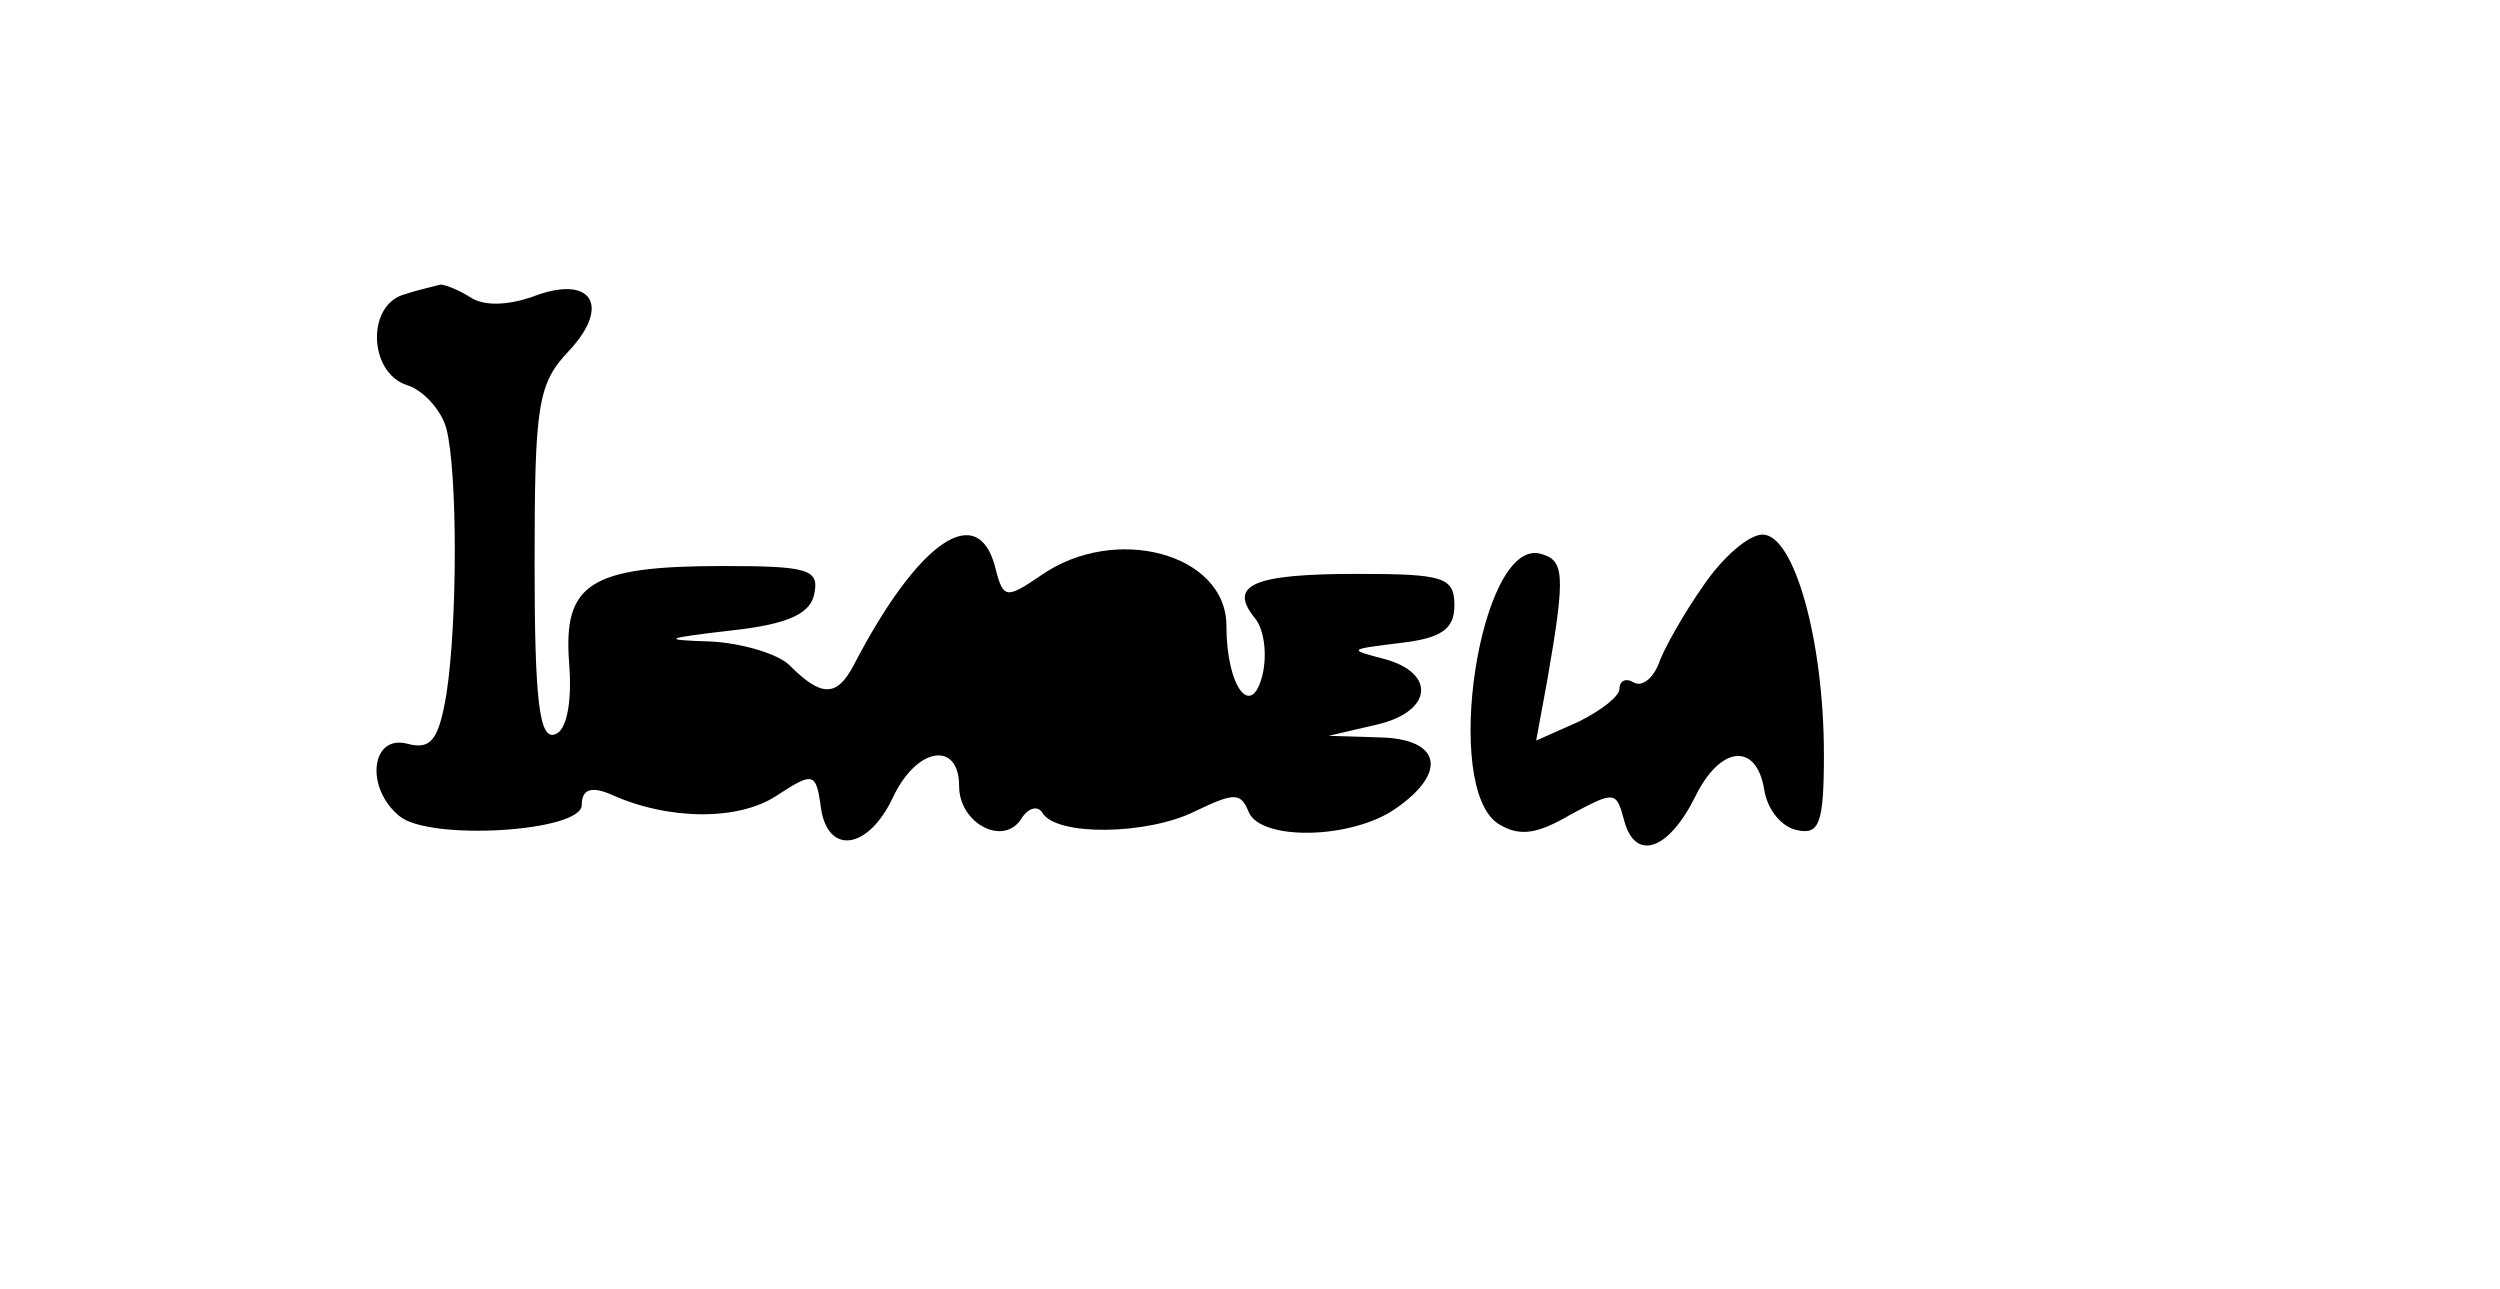
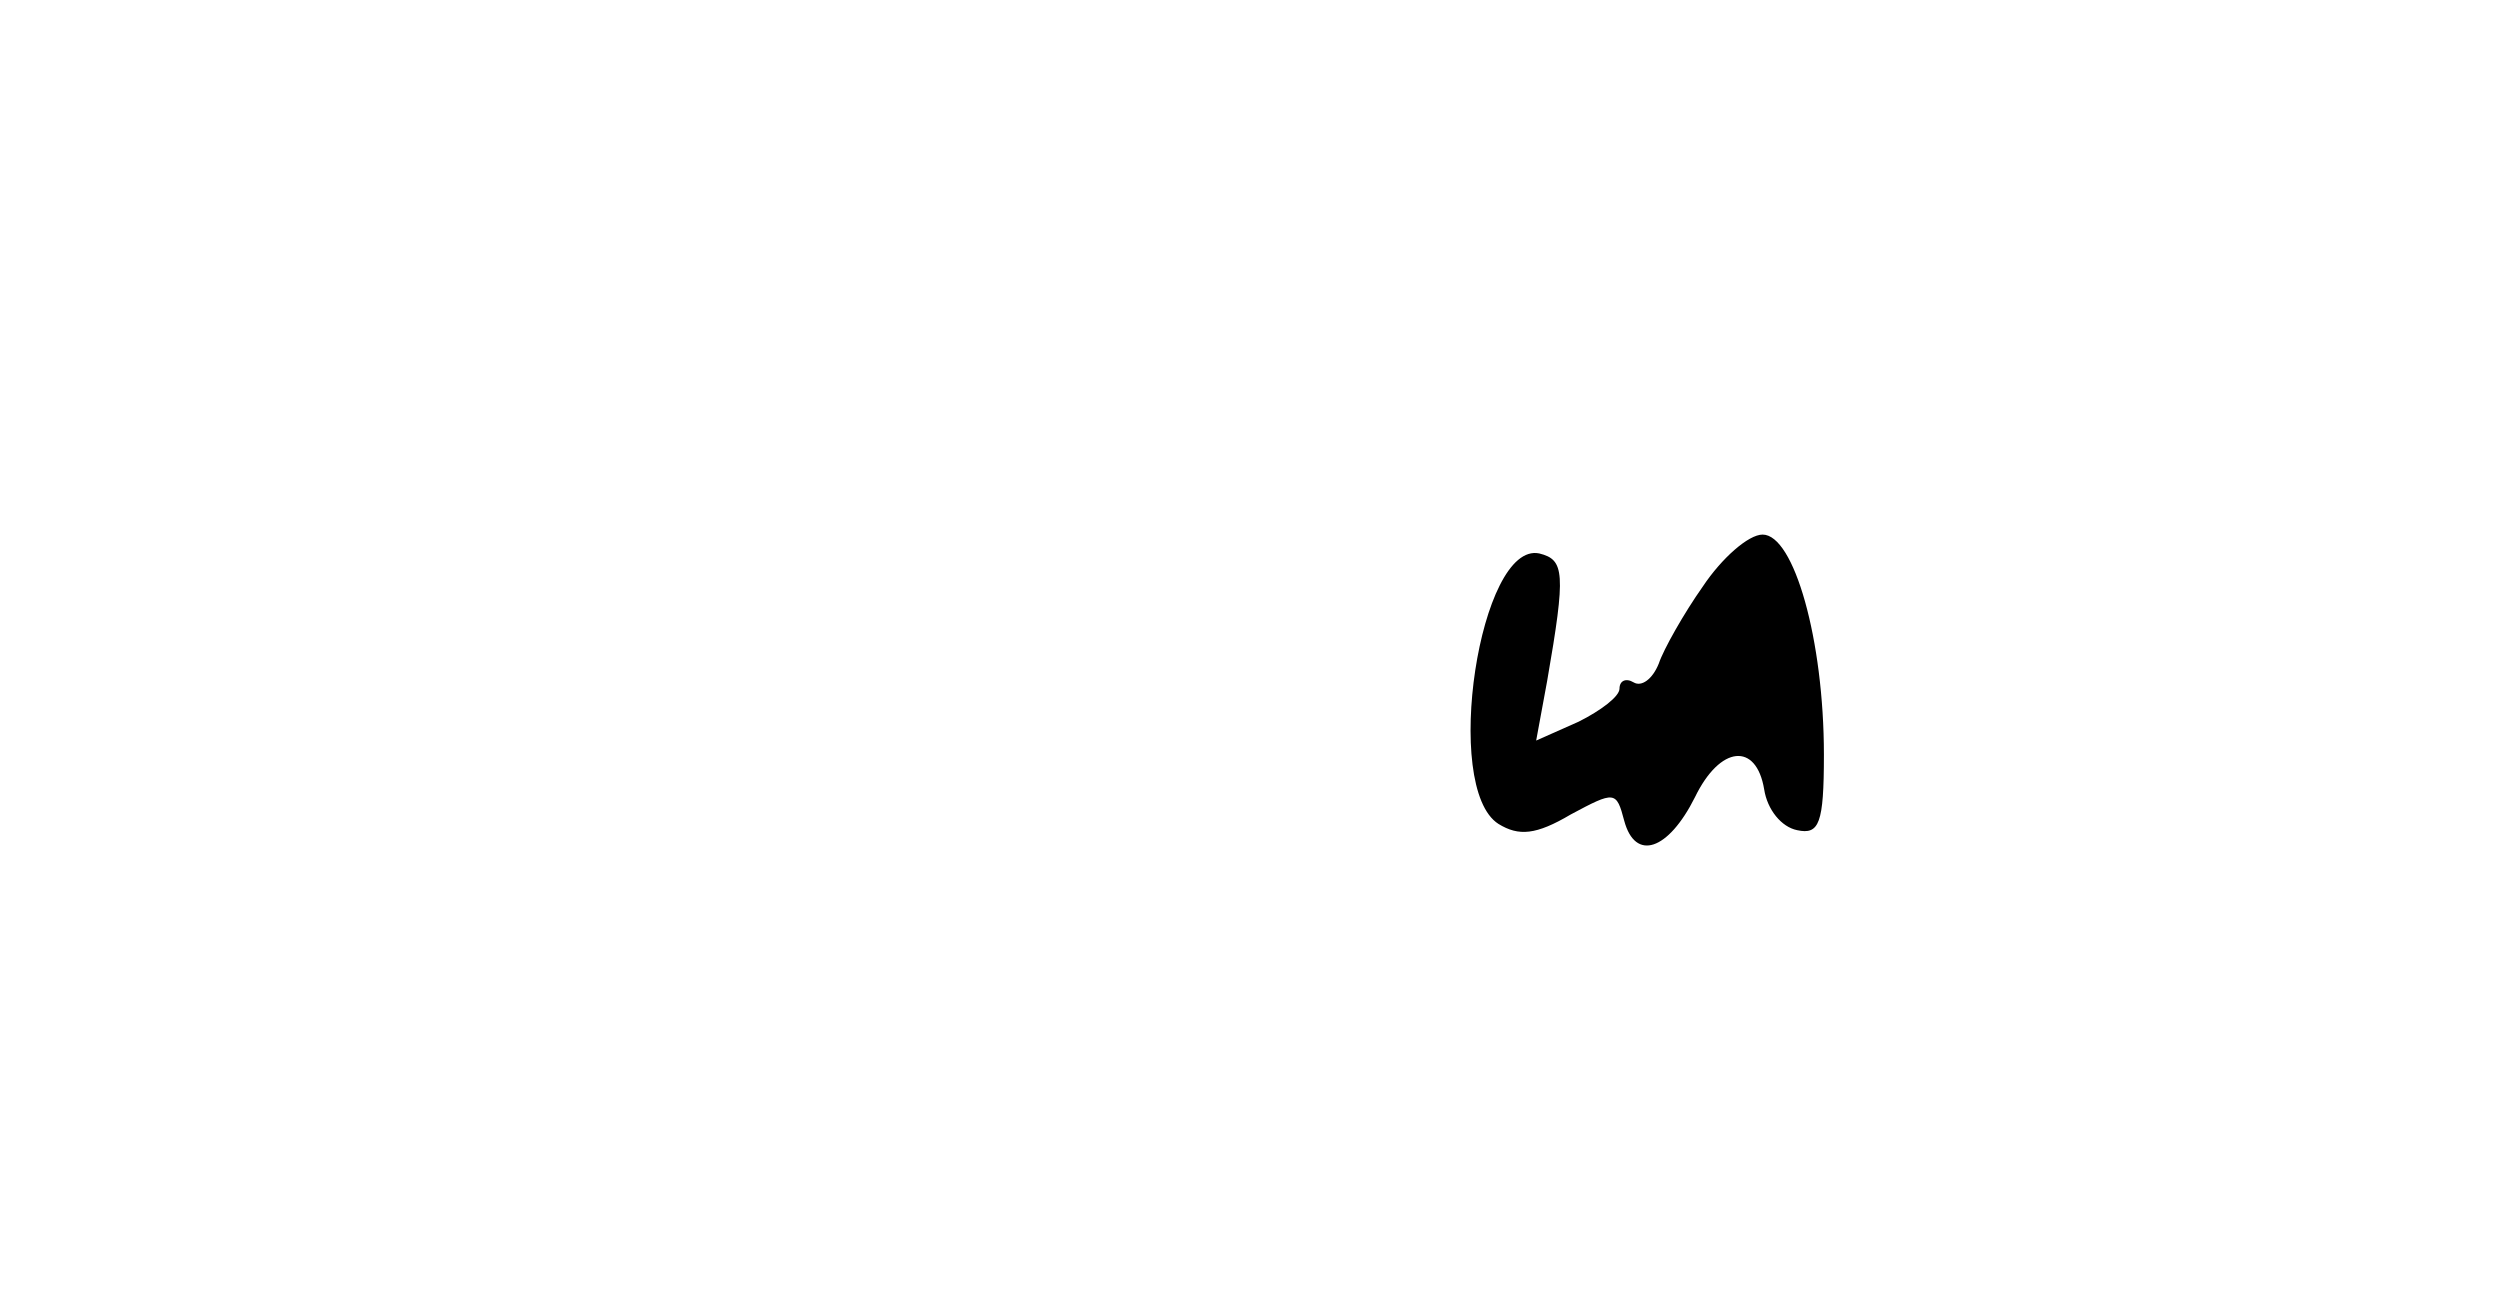
<svg xmlns="http://www.w3.org/2000/svg" version="1.0" width="159pt" height="82pt" viewBox="0 0 159 82" preserveAspectRatio="xMidYMid meet">
  <g transform="translate(0,82) scale(0.1,-0.1)" fill="#000000" stroke="none">
-     <path d="M258 633 c-25 -6 -24 -50 1 -58 10 -3 22 -16 25 -28 7 -28 7 -122 0 -168 -5 -30 -10 -36 -25 -32 -23 6 -27 -28 -5 -46 19 -16 116 -10 116 7 0 10 6 12 18 7 37 -17 82 -17 106 -1 23 15 25 15 28 -7 4 -31 30 -28 46 6 15 32 42 36 42 7 0 -24 29 -39 40 -20 4 6 10 8 13 3 9 -15 67 -14 97 1 25 12 29 12 34 0 7 -19 66 -18 94 2 33 23 28 44 -10 45 l-33 1 30 7 c36 8 39 33 5 42 -23 6 -22 6 10 10 27 3 35 9 35 24 0 18 -7 20 -62 20 -66 0 -82 -7 -65 -28 6 -7 8 -23 5 -36 -7 -29 -23 -8 -23 31 0 46 -71 65 -118 32 -22 -15 -24 -15 -29 5 -11 43 -49 17 -90 -62 -11 -21 -21 -20 -41 0 -7 7 -30 14 -50 15 -32 1 -30 2 13 7 37 4 51 11 53 24 3 15 -5 17 -58 17 -85 0 -102 -11 -98 -62 2 -26 -2 -43 -9 -45 -10 -4 -13 22 -13 108 0 102 2 115 22 136 27 29 14 49 -24 34 -15 -5 -30 -6 -39 0 -8 5 -16 8 -19 8 -3 -1 -13 -3 -22 -6z" />
    <path d="M1083 447 c-12 -17 -25 -40 -28 -49 -4 -10 -11 -15 -16 -12 -5 3 -9 1 -9 -4 0 -5 -12 -14 -26 -21 l-27 -12 7 38 c12 69 11 77 -5 81 -38 8 -62 -149 -26 -172 13 -8 24 -7 46 6 28 15 29 15 34 -4 7 -26 28 -19 45 15 16 33 39 35 44 5 2 -13 11 -24 21 -26 14 -3 17 4 17 48 0 73 -19 140 -39 140 -9 0 -26 -15 -38 -33z" />
  </g>
</svg>